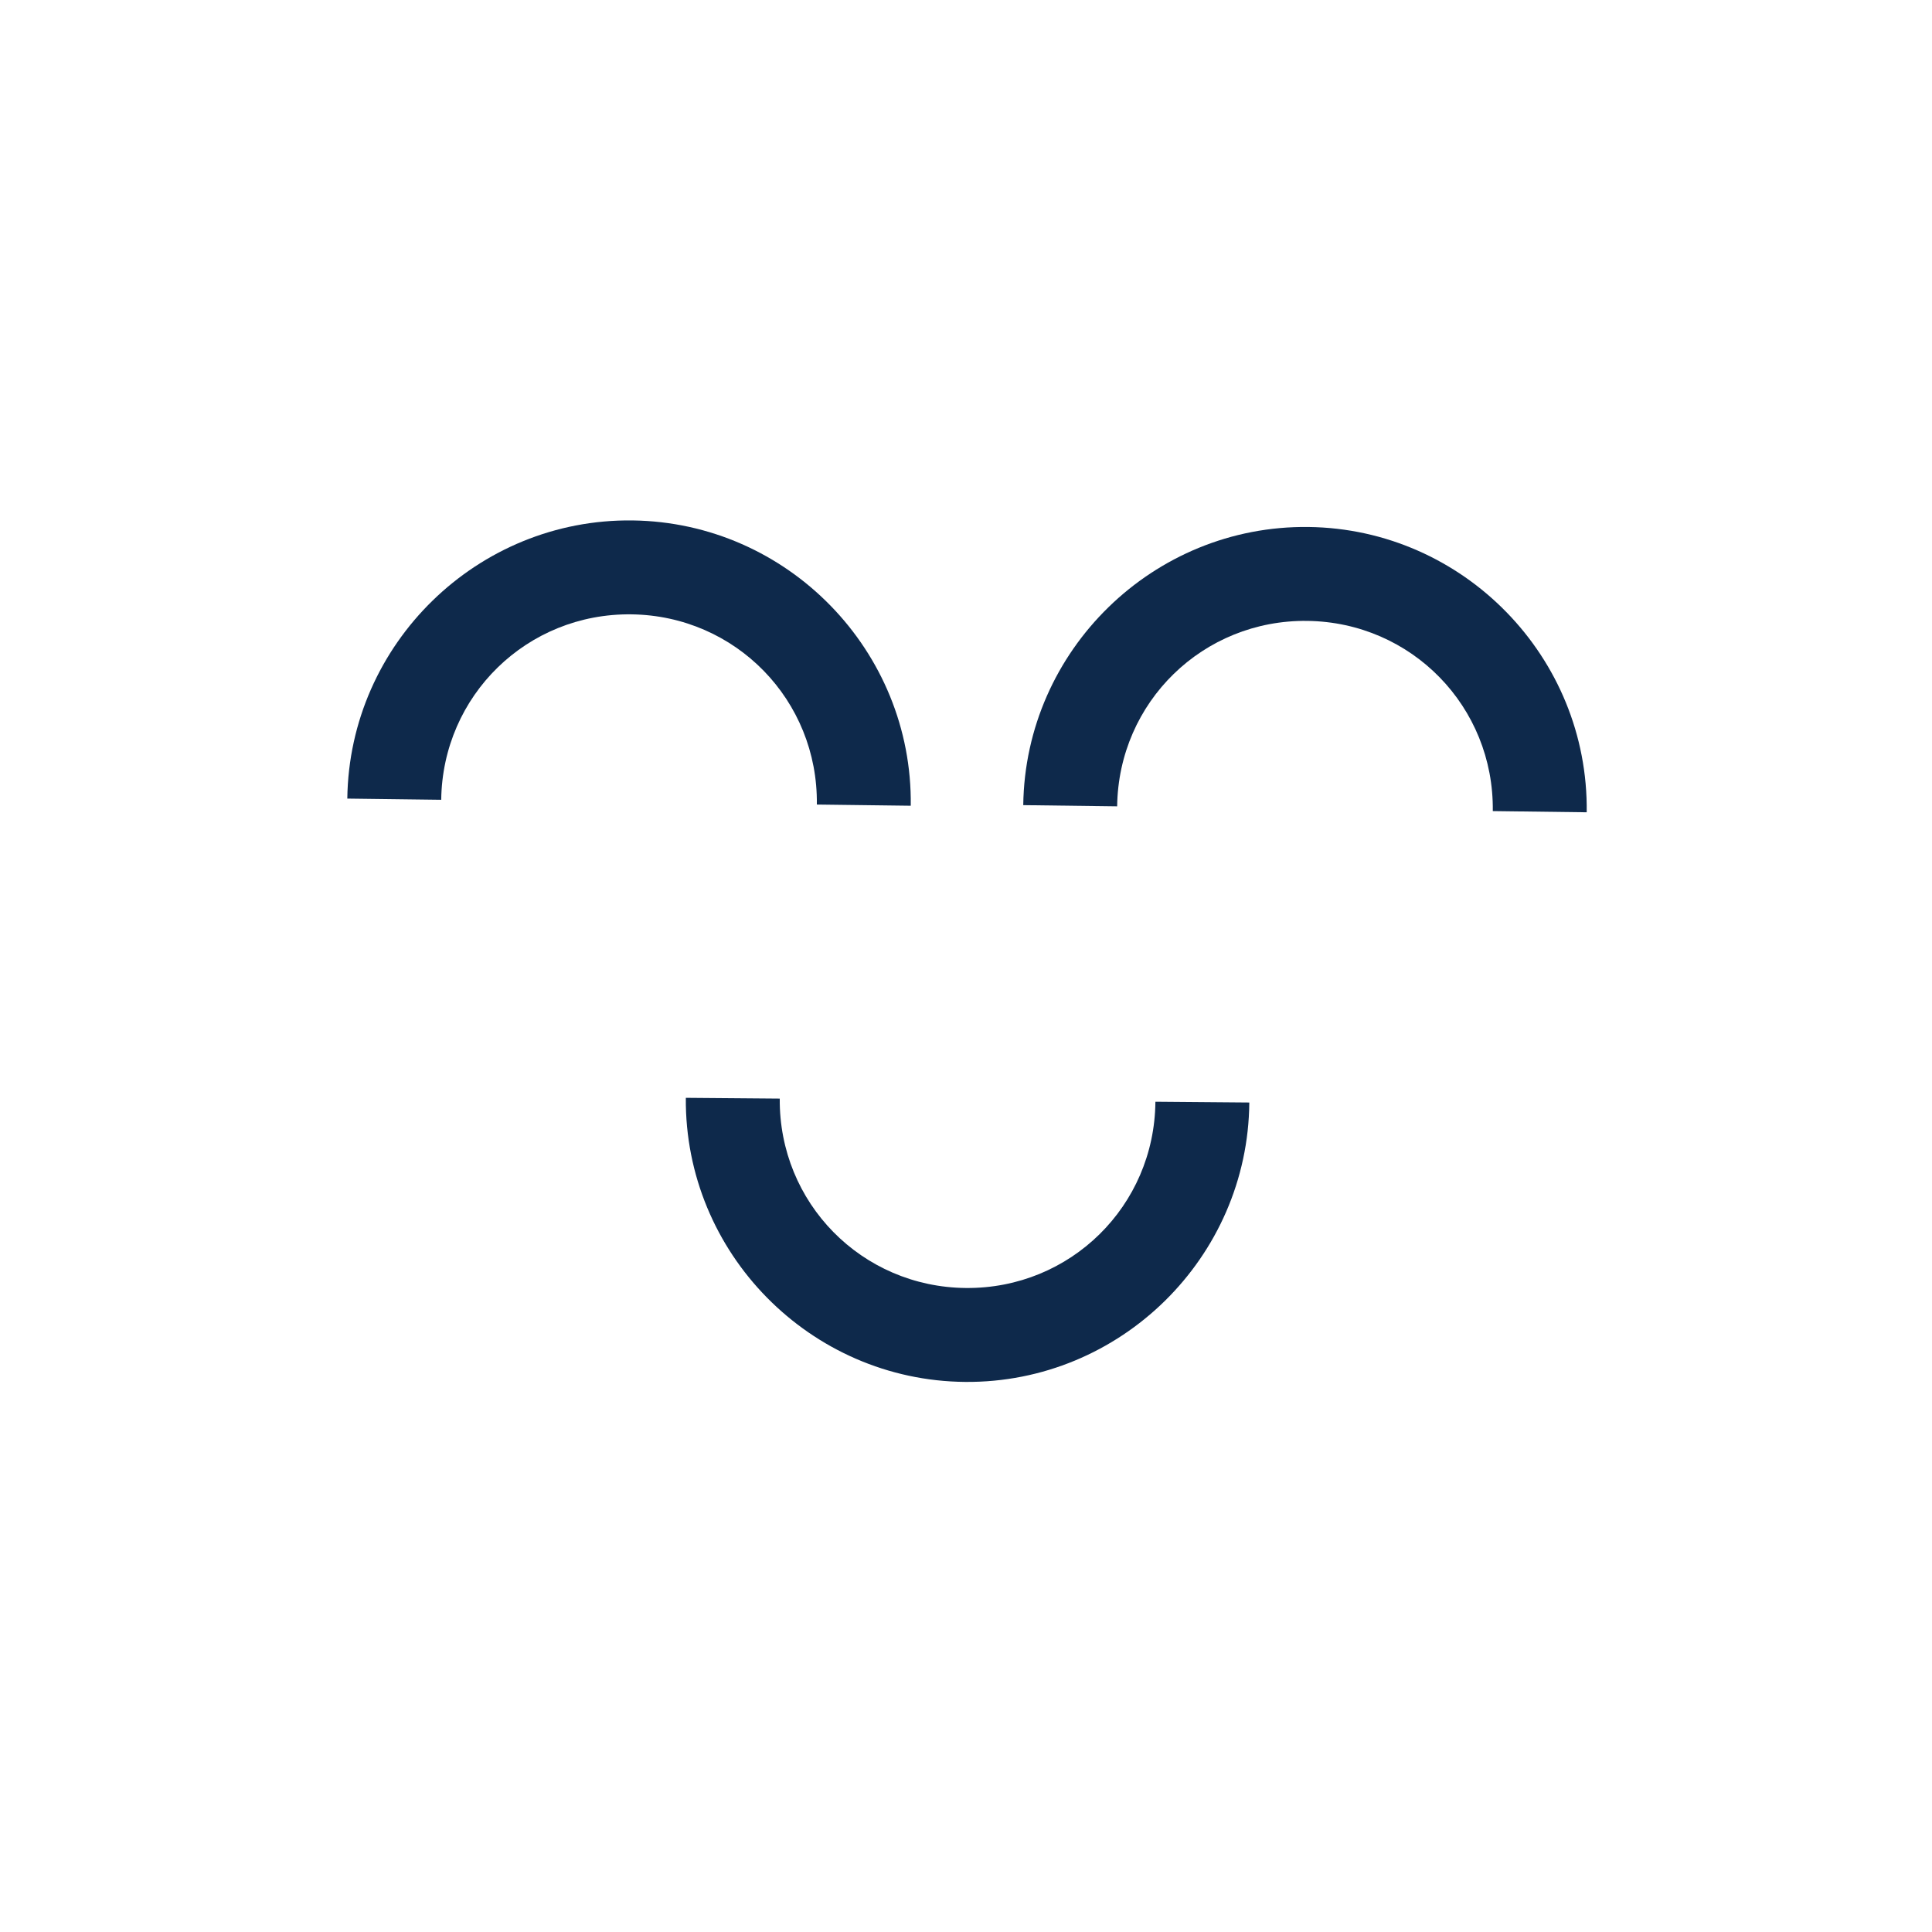
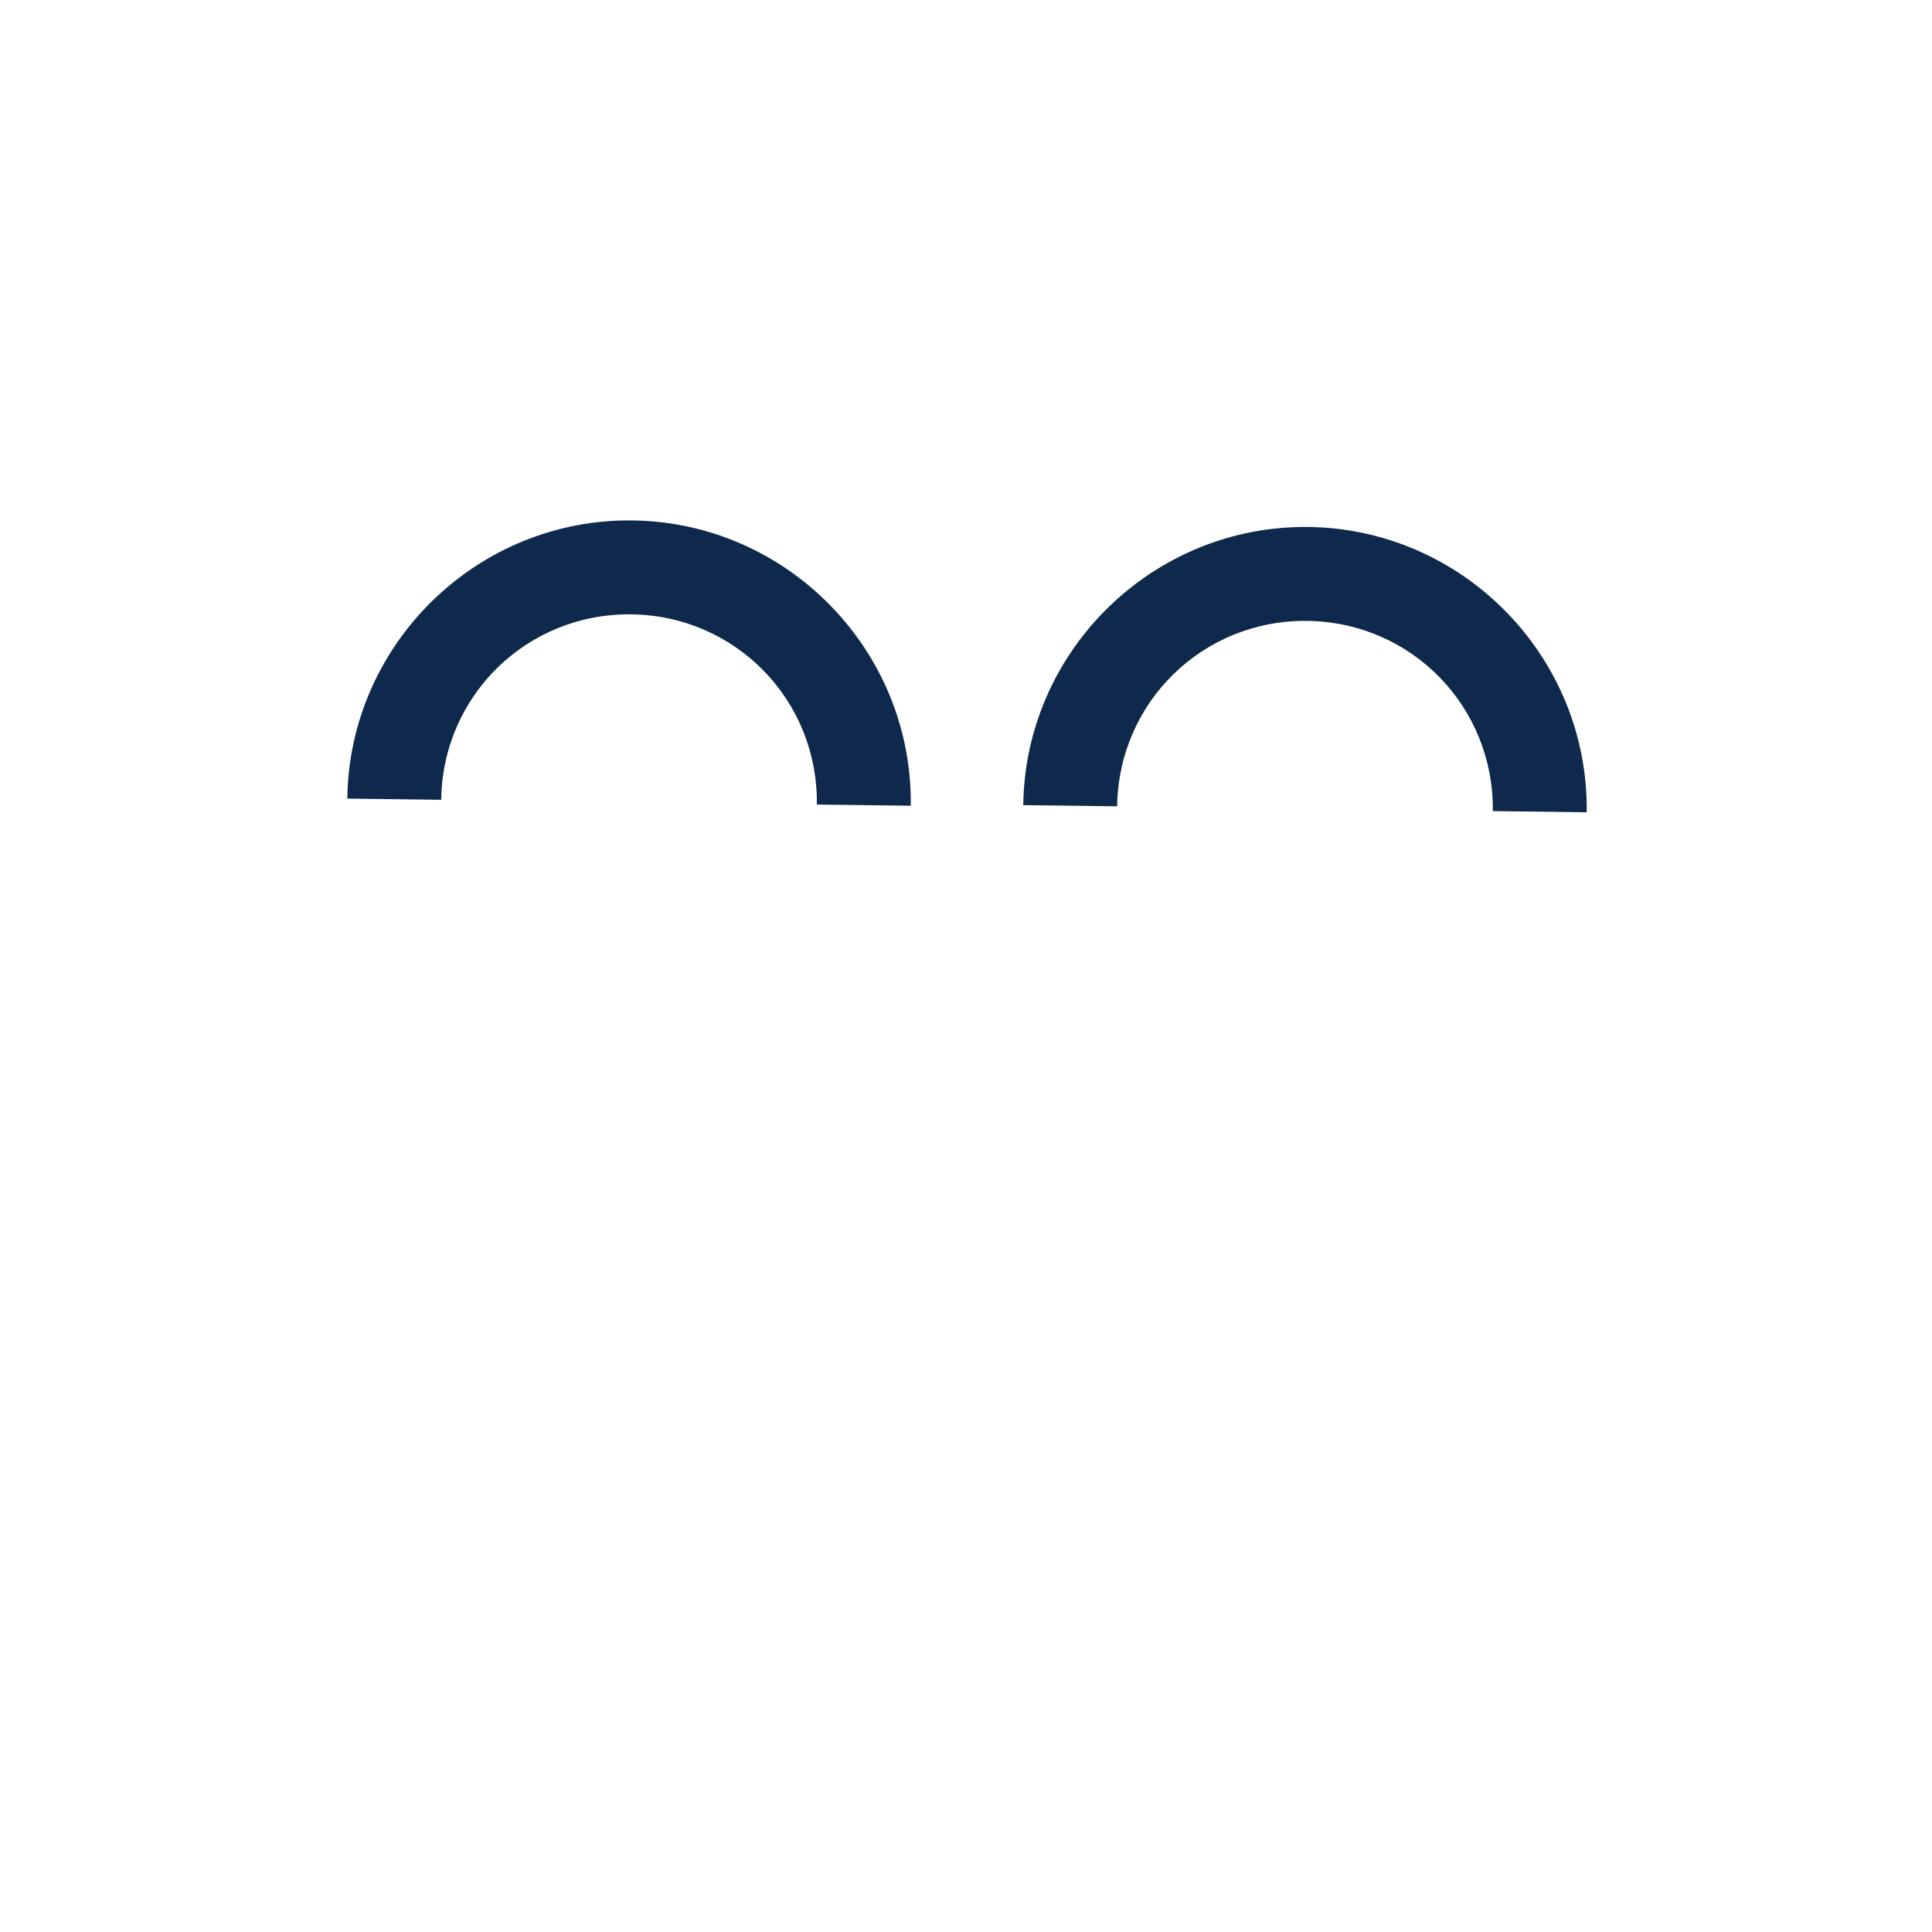
<svg xmlns="http://www.w3.org/2000/svg" xmlns:ns1="http://www.inkscape.org/namespaces/inkscape" xmlns:ns2="http://sodipodi.sourceforge.net/DTD/sodipodi-0.dtd" width="360mm" height="360mm" viewBox="0 0 360 360" version="1.1" id="svg1" ns1:version="1.3.2 (091e20e, 2023-11-25, custom)" ns2:docname="clarifythis-people-centred.svg">
  <ns2:namedview id="namedview1" pagecolor="#ffffff" bordercolor="#000000" borderopacity="0.25" ns1:showpageshadow="2" ns1:pageopacity="0.0" ns1:pagecheckerboard="0" ns1:deskcolor="#d1d1d1" ns1:document-units="mm" ns1:zoom="0.35355339" ns1:cx="352.13918" ns1:cy="366.28131" ns1:window-width="1920" ns1:window-height="1094" ns1:window-x="-11" ns1:window-y="-11" ns1:window-maximized="1" ns1:current-layer="layer1" showgrid="true">
    <ns1:grid id="grid8" units="mm" originx="0" originy="0" spacingx="1" spacingy="1" empcolor="#0099e5" empopacity="0.302" color="#0099e5" opacity="0.149" empspacing="5" dotted="false" gridanglex="30" gridanglez="30" visible="true" />
  </ns2:namedview>
  <defs id="defs1" />
  <g ns1:label="Layer 1" ns1:groupmode="layer" id="layer1">
    <path id="path122" style="color:#000000;fill:#0e294b;fill-opacity:1;stroke-width:1;-inkscape-stroke:none" d="M 169.707,150.137 C 170.074,121.248 146.766,97.342 117.877,96.976 88.989,96.609 65.082,119.917 64.716,148.806 l 17.498,0.222 c 0.246,-19.432 16.009,-34.8 35.441,-34.553 19.432,0.246 34.8,16.009 34.553,35.441 z" ns2:nodetypes="csccscc" />
    <path id="path3" style="color:#000000;fill:#0e294b;fill-opacity:1;stroke-width:1;-inkscape-stroke:none" d="M 295.66,151.357 C 296.026,122.468 272.719,98.562 243.83,98.196 214.941,97.83 191.035,121.137 190.668,150.026 l 17.498,0.222 c 0.246,-19.432 16.009,-34.8 35.441,-34.553 19.432,0.246 34.8,16.009 34.553,35.441 z" ns2:nodetypes="csccscc" />
-     <path id="path1" style="color:#000000;fill:#0e294b;fill-opacity:1;stroke-width:1;-inkscape-stroke:none" d="m 127.794,204.564 c -0.241,28.89 23.17,52.695 52.061,52.935 28.89,0.241 52.695,-23.17 52.935,-52.061 l -17.499,-0.146 c -0.162,19.433 -15.858,34.869 -35.29,34.707 -19.433,-0.162 -34.869,-15.857 -34.707,-35.29 z" ns2:nodetypes="csccscc" />
  </g>
</svg>